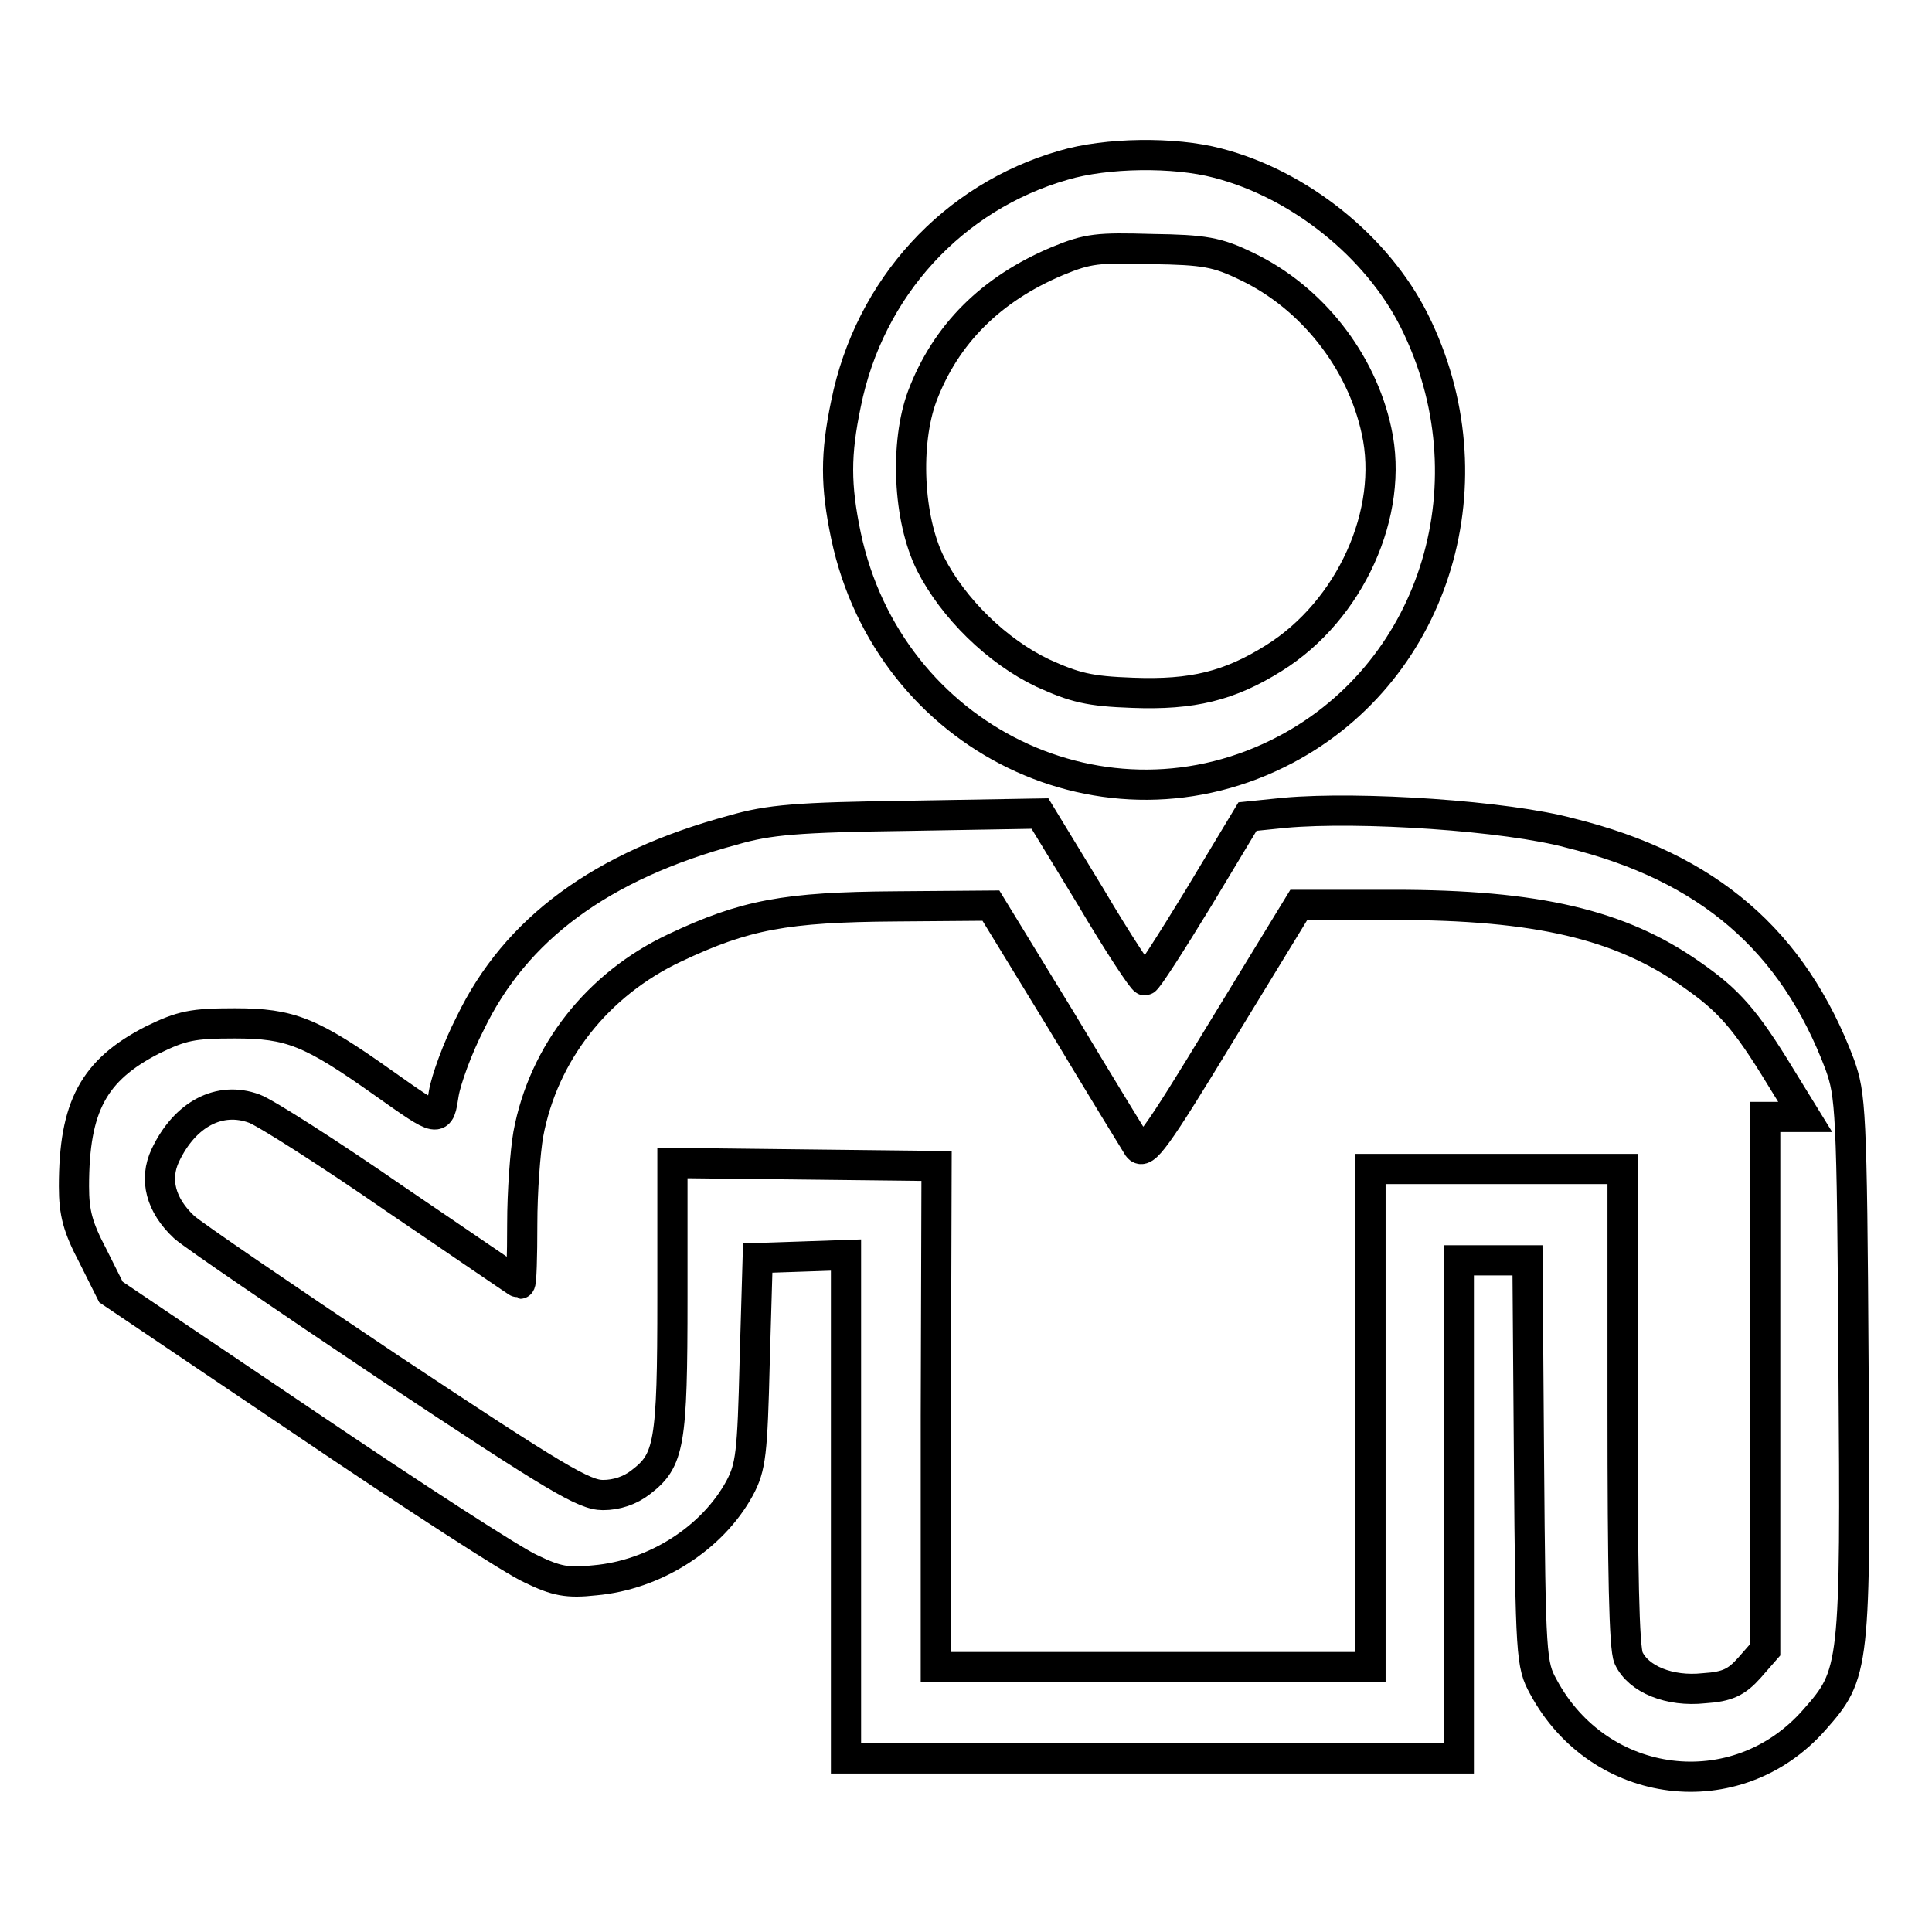
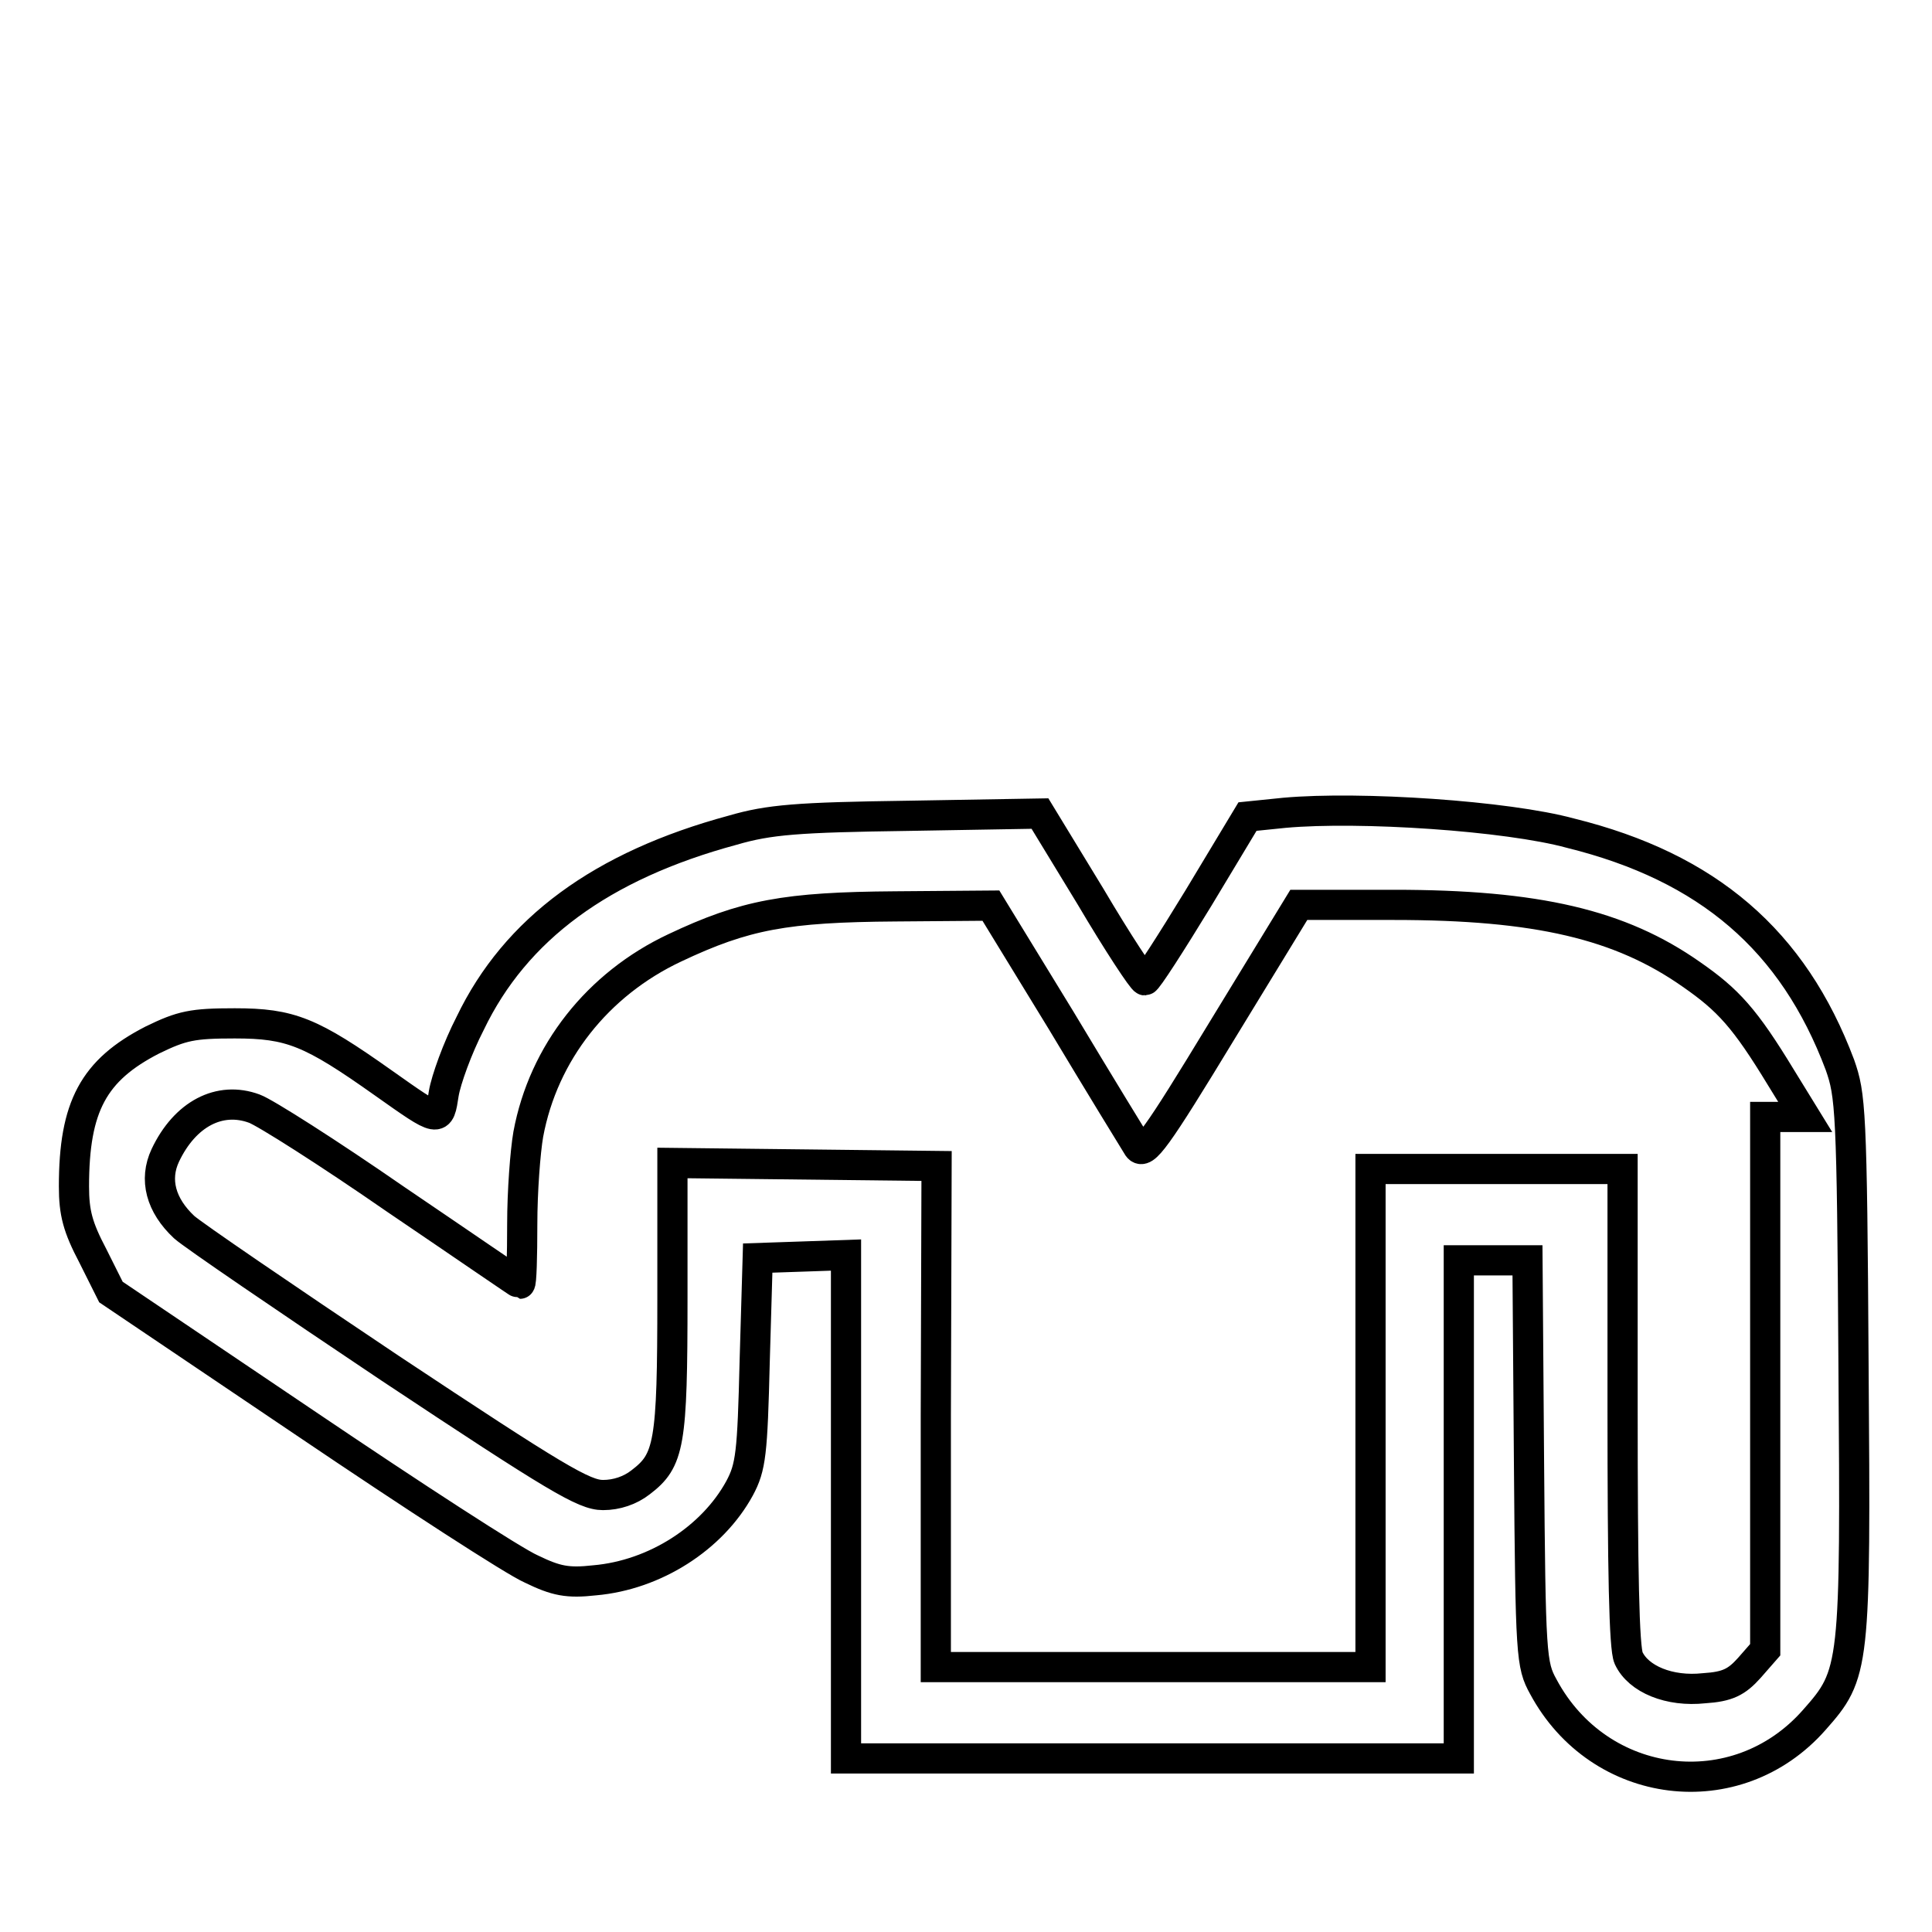
<svg xmlns="http://www.w3.org/2000/svg" version="1.1" x="0px" y="0px" viewBox="0 0 256 256" enable-background="new 0 0 256 256" xml:space="preserve">
  <g>
    <g>
      <g>
-         <path stroke-width="4" fill-opacity="0" stroke="#000000" d="M140.9,21.9c-14.6,4.2-25.7,16.2-28.8,31.6c-1.4,6.7-1.4,10.8,0,17.5c5.7,26.9,34.5,40.9,58.3,28.3c20-10.6,27.5-35.8,17-56.8c-4.9-9.8-15.2-18.1-26.1-20.9C155.6,20.1,146.6,20.2,140.9,21.9z M165.2,35.3c8.6,4.1,15.2,12.5,17.2,21.8c2.4,10.8-3.5,23.8-13.6,30.1c-5.9,3.7-10.8,4.9-18.7,4.6c-5.8-0.2-7.7-0.7-11.9-2.6c-6.1-2.9-11.9-8.6-14.9-14.5c-3-6-3.4-16-1.1-22.2c3.1-8.2,9.1-14.2,17.9-17.9c4.1-1.7,5.4-1.8,12.5-1.6C159.6,33.1,161.3,33.4,165.2,35.3z" />
        <path stroke-width="4" fill-opacity="0" stroke="#000000" d="M170.2,107.7l-4.9,0.5l-6.5,10.8c-3.6,5.9-6.8,10.9-7.1,10.9c-0.3,0-3.6-5-7.2-11.1l-6.7-11l-17.5,0.3c-14.6,0.2-18.4,0.5-23.2,1.9c-17.4,4.7-28.8,13.1-34.8,25.6c-1.7,3.3-3.2,7.5-3.5,9.3c-0.6,3.9-0.5,3.9-8-1.4c-9.6-6.8-12.3-7.9-19.7-7.9c-5.6,0-7,0.3-10.9,2.2c-7.8,4-10.4,8.8-10.4,19.4c0,3.5,0.5,5.4,2.5,9.2l2.4,4.8l25.8,17.4c14.2,9.6,27.6,18.3,29.9,19.3c3.3,1.6,4.8,1.9,8.4,1.5c8-0.7,15.6-5.6,19.2-12.2c1.5-2.8,1.7-4.6,2-16.8l0.4-13.7l5.9-0.2l5.8-0.2v33.5V233h40.6h40.6v-33v-33h4.6h4.5l0.2,26.7c0.2,25.8,0.3,26.9,1.9,29.8c7.4,13.8,25.6,16.1,35.9,4.4c5.4-6.1,5.5-6.8,5.2-47.1c-0.2-33.9-0.4-35.7-1.8-39.7c-6.2-16.5-17.5-26.2-35.7-30.7C199.7,108.1,180.2,106.8,170.2,107.7z M140.6,135.2c5.1,8.5,9.7,16,10.2,16.8c0.8,1.1,2.3-0.9,11.1-15.4l10.2-16.7h12.6c19,0,30,2.6,39.4,9.2c4.9,3.4,7.1,5.8,11.9,13.7l3.2,5.2h-2.7h-2.6v35.3v35.3l-2.1,2.4c-1.7,1.9-2.9,2.5-6,2.7c-4.6,0.5-8.7-1.2-10-4c-0.6-1.3-0.8-11.5-0.8-33.3v-31.5h-16.7h-16.7v33v33h-28.8h-28.8v-33.2l0.1-33.2l-17.5-0.2l-17.5-0.2v17.8c0,19.5-0.4,21.6-4.2,24.5c-1.4,1.1-3.2,1.7-5,1.7c-2.5,0-6.2-2.2-28.2-16.8c-13.9-9.3-26.2-17.7-27.3-18.7c-3.1-2.9-4-6.3-2.5-9.5c2.6-5.5,7.2-7.9,11.8-6.2c1.4,0.5,9.9,5.9,18.7,12c9,6.1,16.4,11.2,16.5,11.2c0.2,0,0.3-3.6,0.3-7.9c0-4.3,0.4-9.6,0.8-11.9c2-10.8,9.2-19.9,19.4-24.7c9.3-4.4,14.7-5.4,29.3-5.5l12.6-0.1L140.6,135.2z" />
      </g>
    </g>
  </g>
</svg>